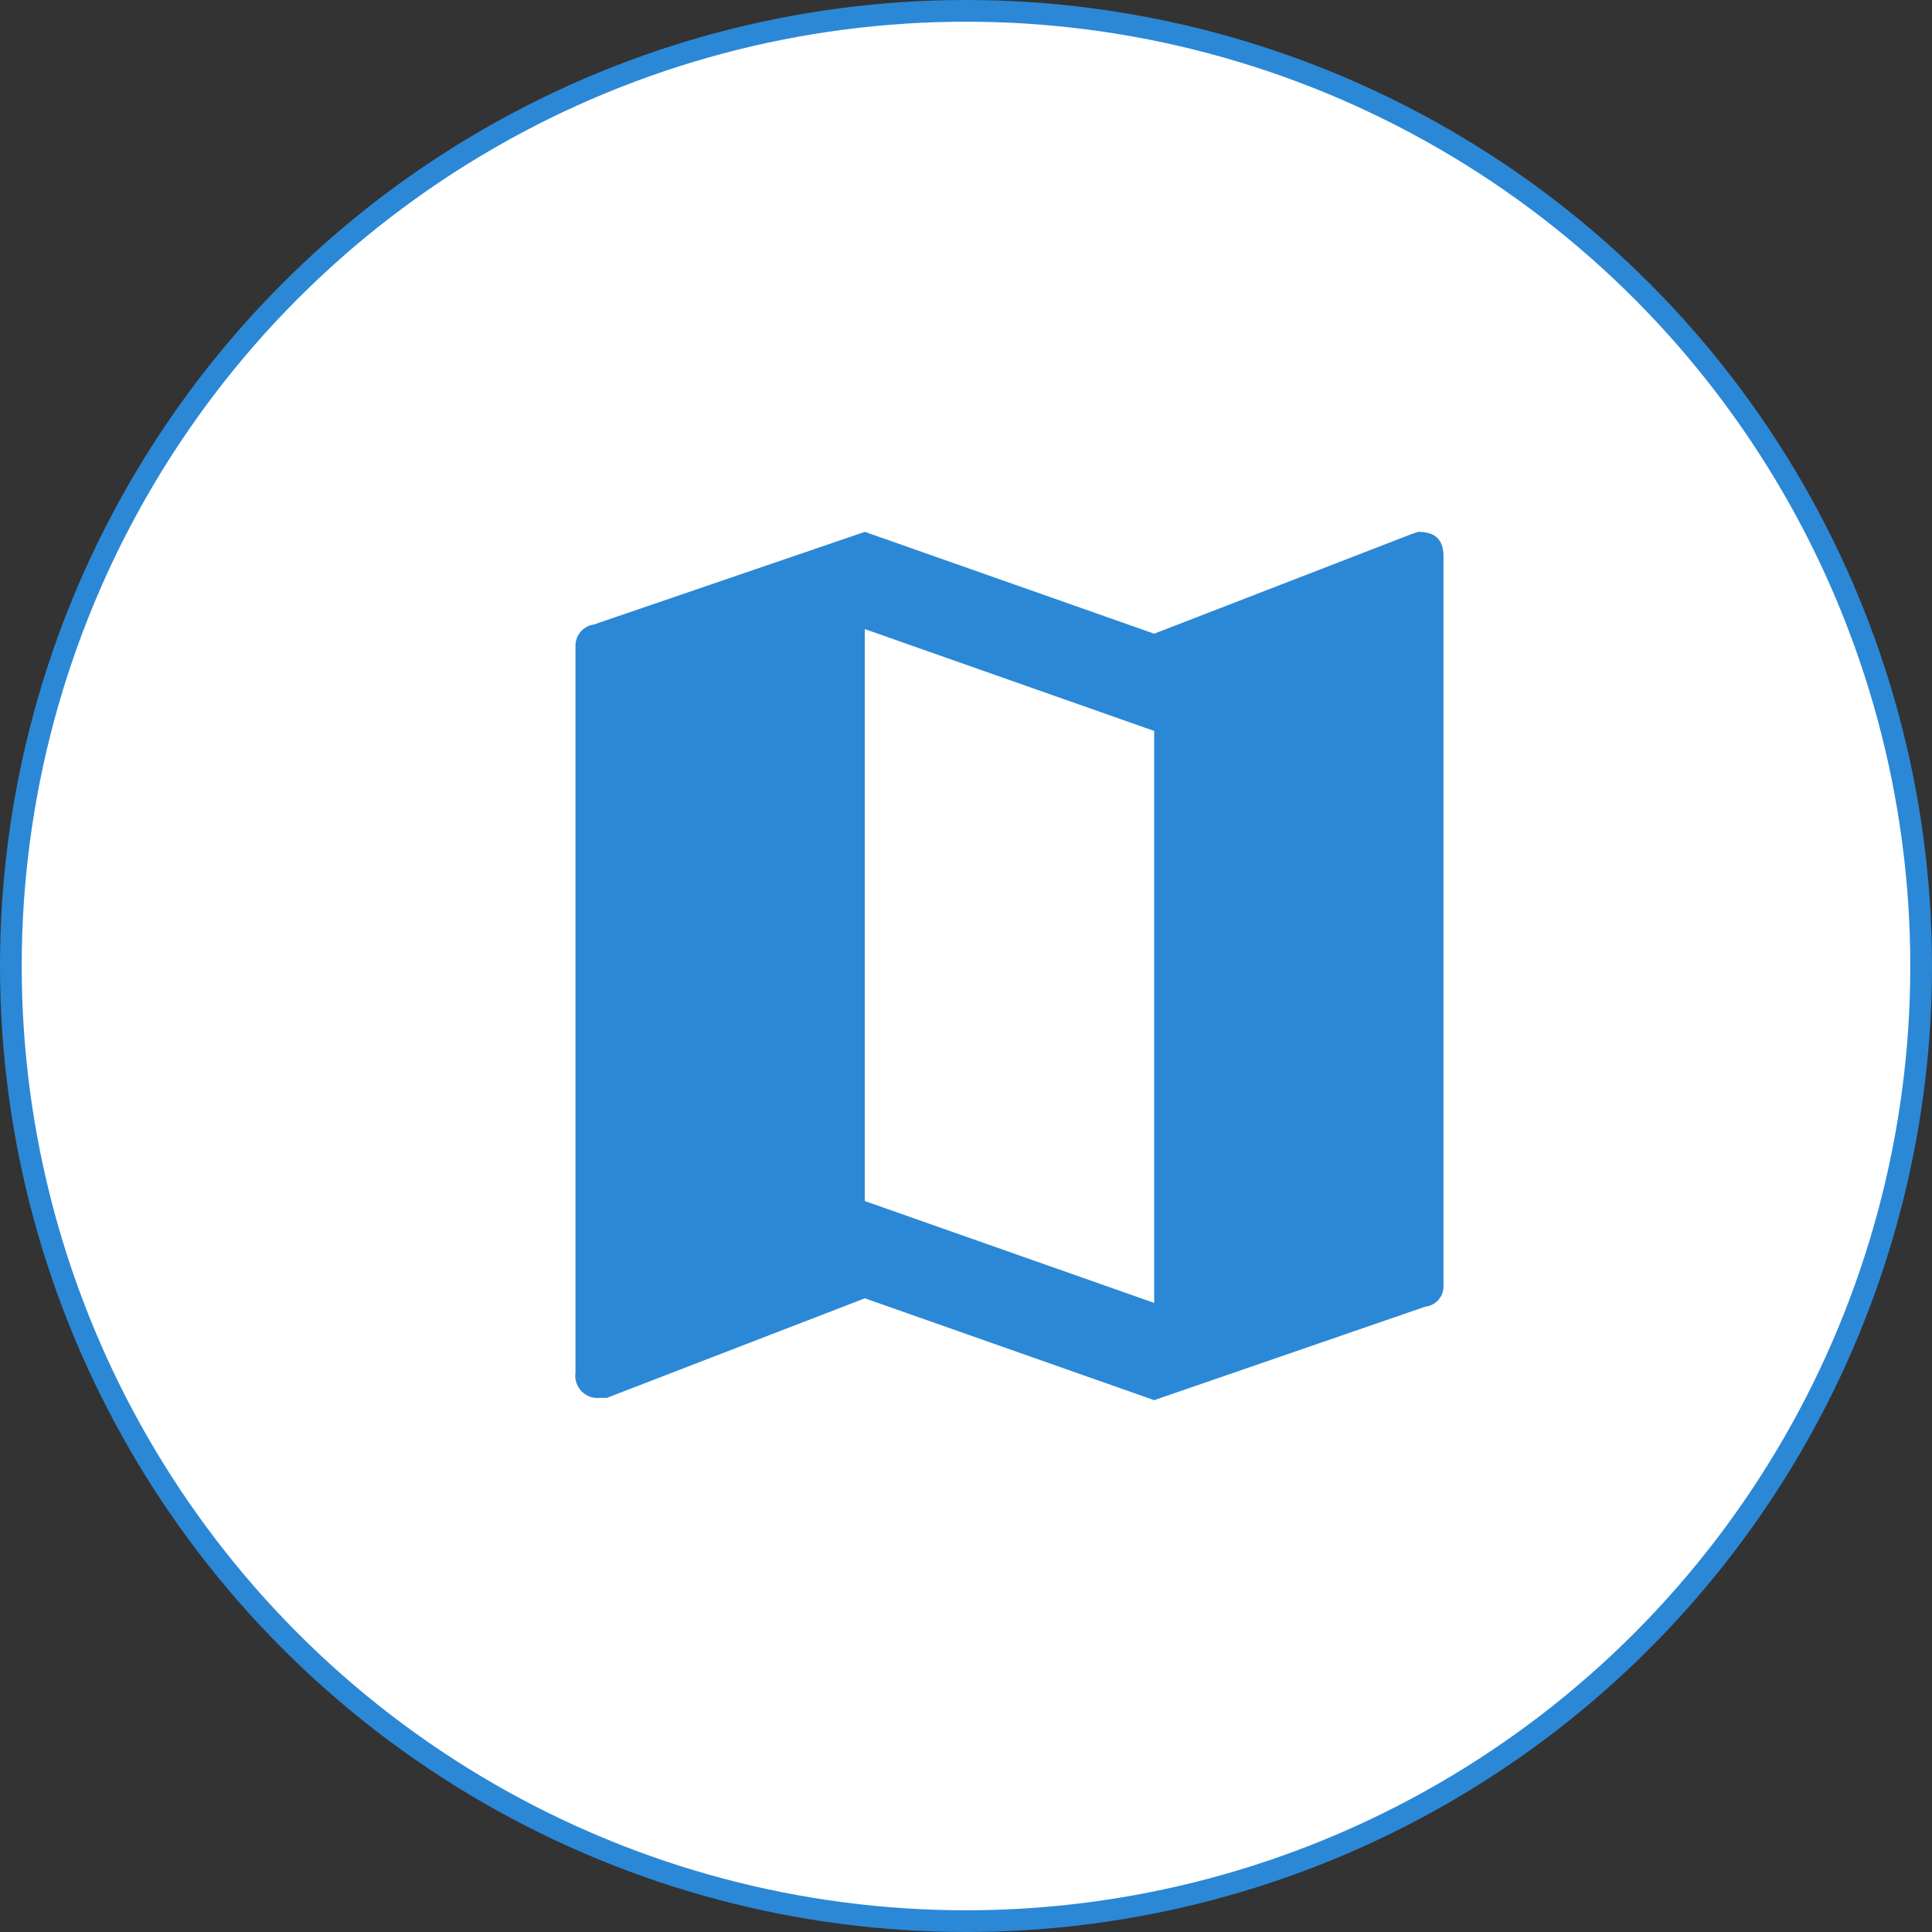
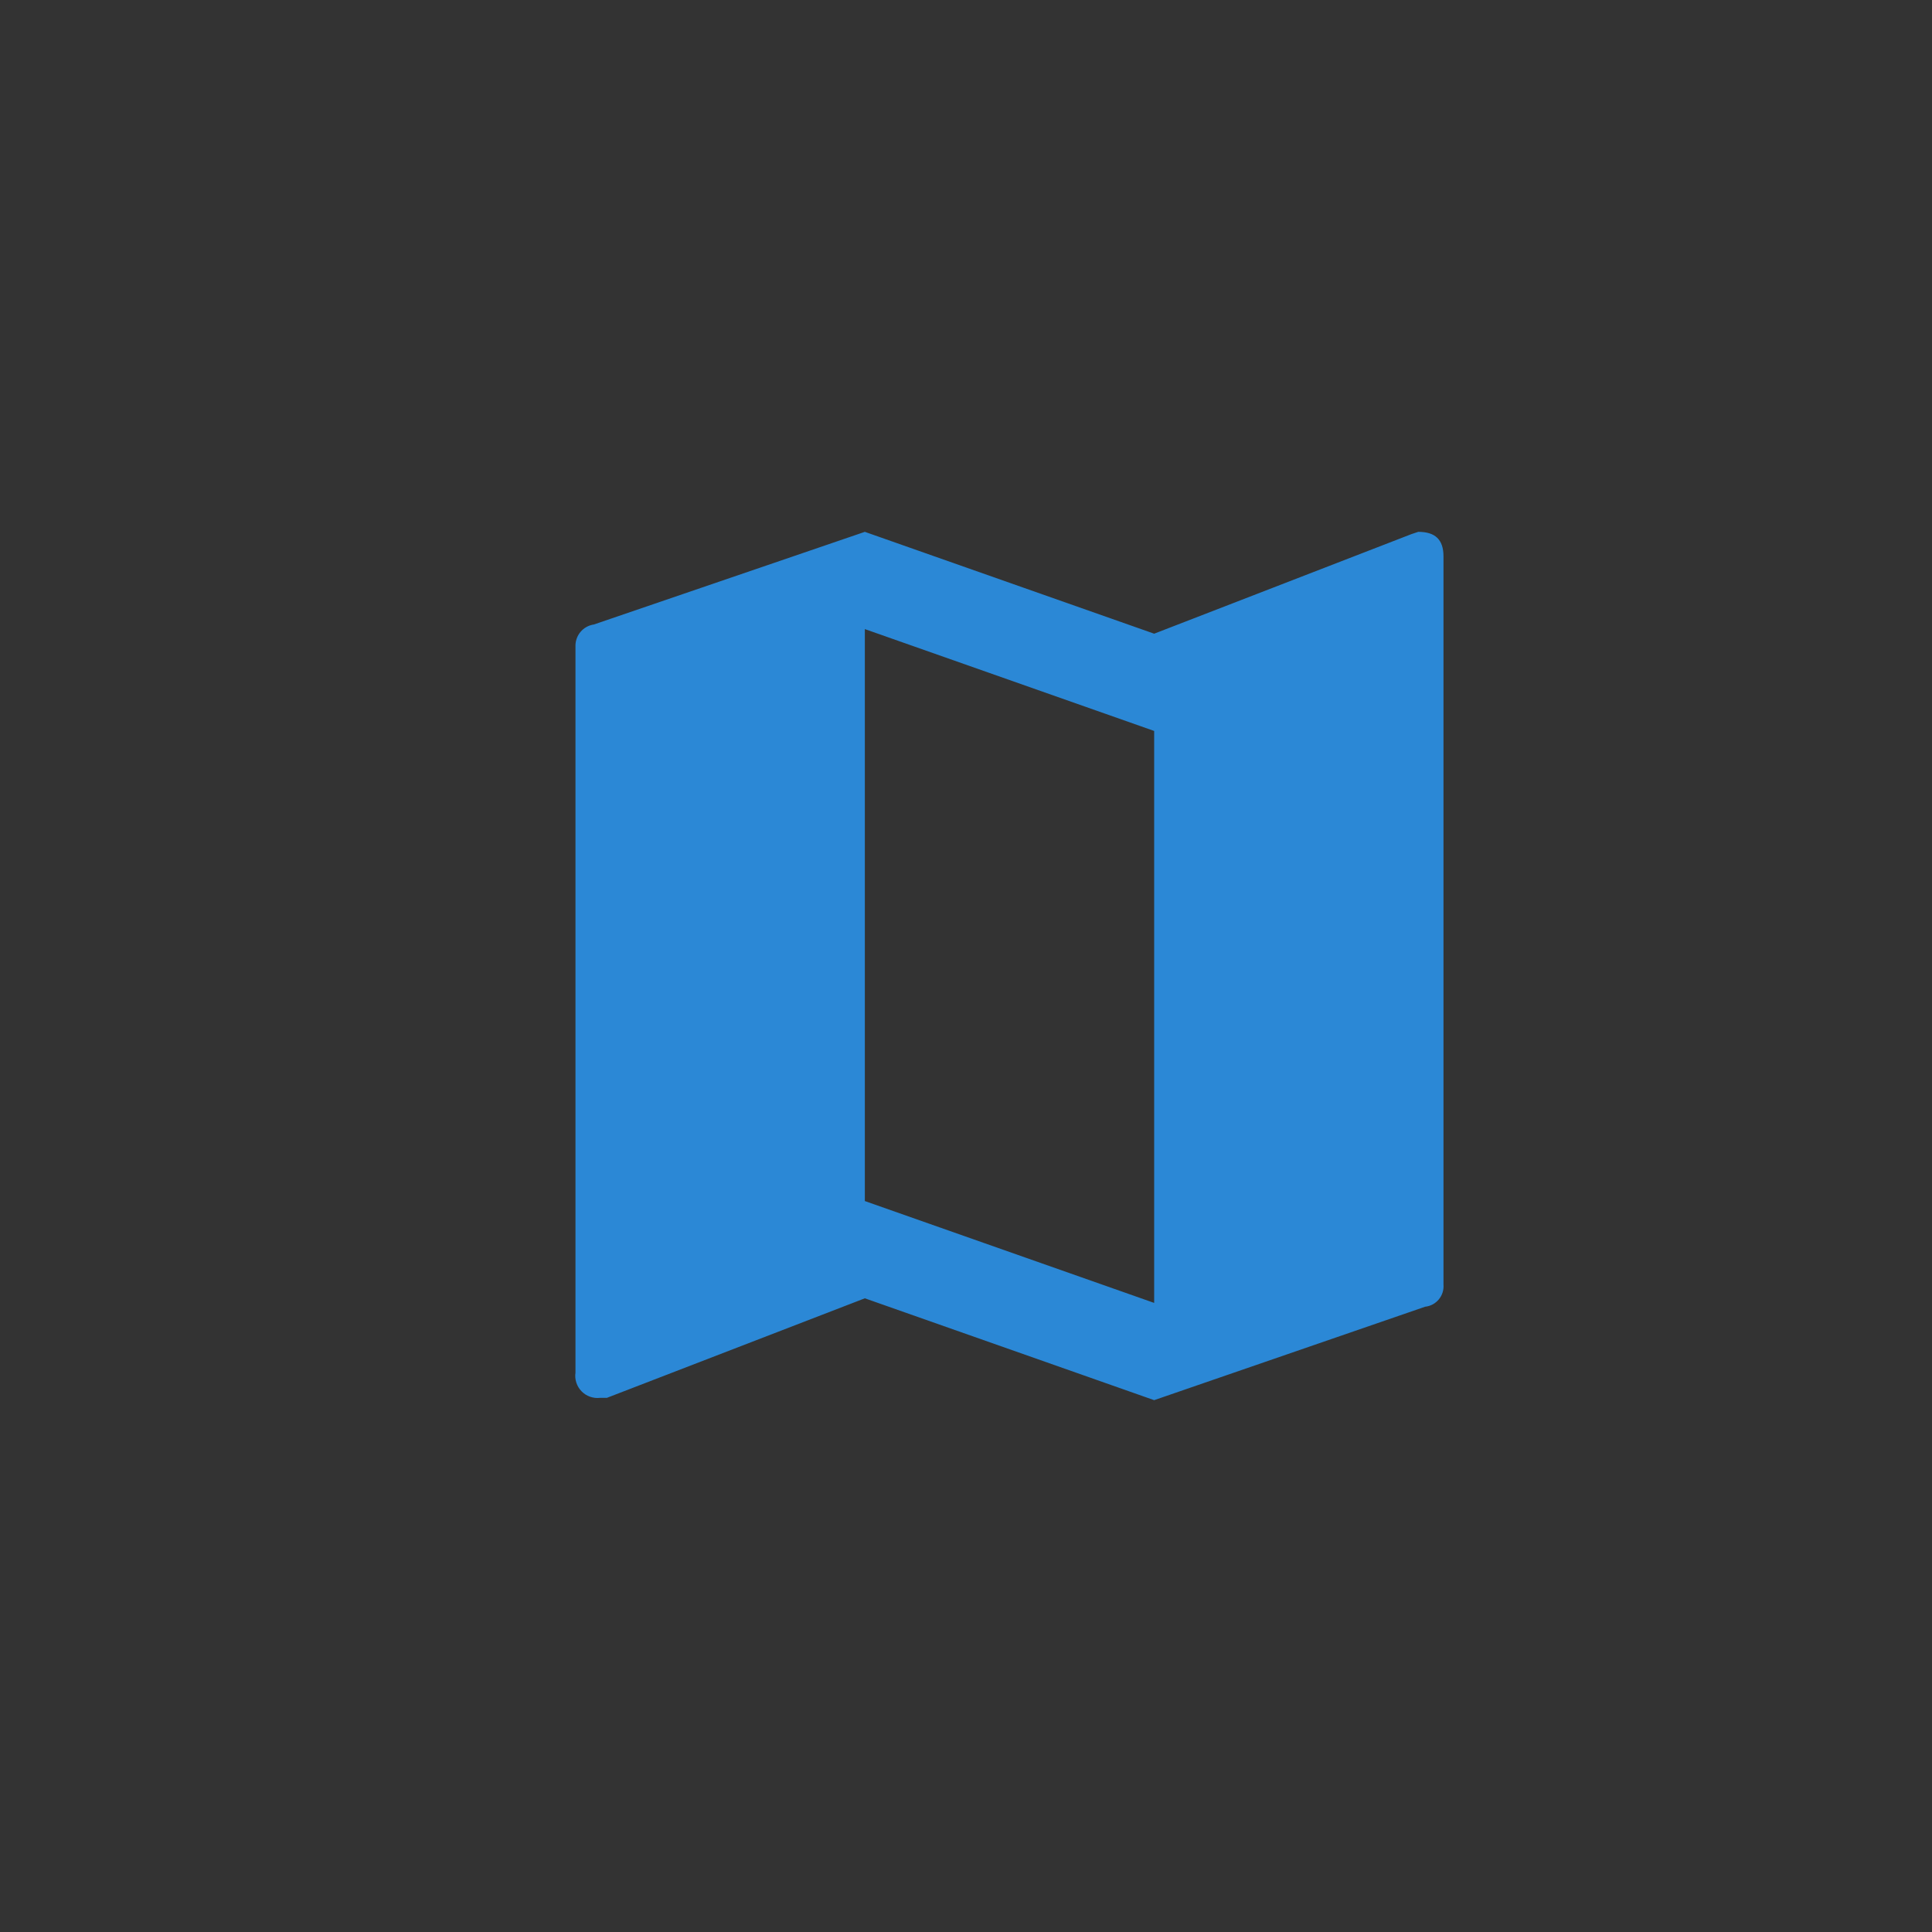
<svg xmlns="http://www.w3.org/2000/svg" width="44.5px" height="44.5px" viewBox="0 0 44.5 44.5" version="1.1">
  <rect x="0" y="0" width="44.5" height="44.5" fill="#333333" stroke="none" />
  <title>Group 6</title>
  <g id="Page-1" stroke="none" stroke-width="1" fill="none" fill-rule="evenodd">
    <g id="010---Homepage" transform="translate(-109.75, -2318.75)" fill-rule="nonzero">
      <g id="Collio-XR-App:-un-approccio--innovativo" transform="translate(0, 1870)">
        <g id="Group-6" transform="translate(110, 449)">
-           <circle id="Oval" stroke="#2B88D6" stroke-width="0.5" fill="#FFFFFF" cx="22" cy="22" r="22" />
          <path d="M32.417,12 C32.805,12 32.998,12.176 32.998,12.564 L32.998,29.337 C33.019,29.594 32.832,29.821 32.575,29.848 L26.334,32 L19.67,29.654 L13.728,31.947 L13.57,31.947 C13.412,31.965 13.255,31.909 13.144,31.795 C13.034,31.681 12.982,31.522 13.005,31.365 L13.005,14.646 C12.994,14.391 13.177,14.17 13.429,14.134 L19.67,12 L26.334,14.346 L32.258,12.053 L32.417,12 Z M26.334,29.76 L26.334,16.586 L19.67,14.24 L19.67,27.414 L26.334,29.76 Z" id="Shape" fill="#2B88D6" />
        </g>
      </g>
    </g>
  </g>
</svg>